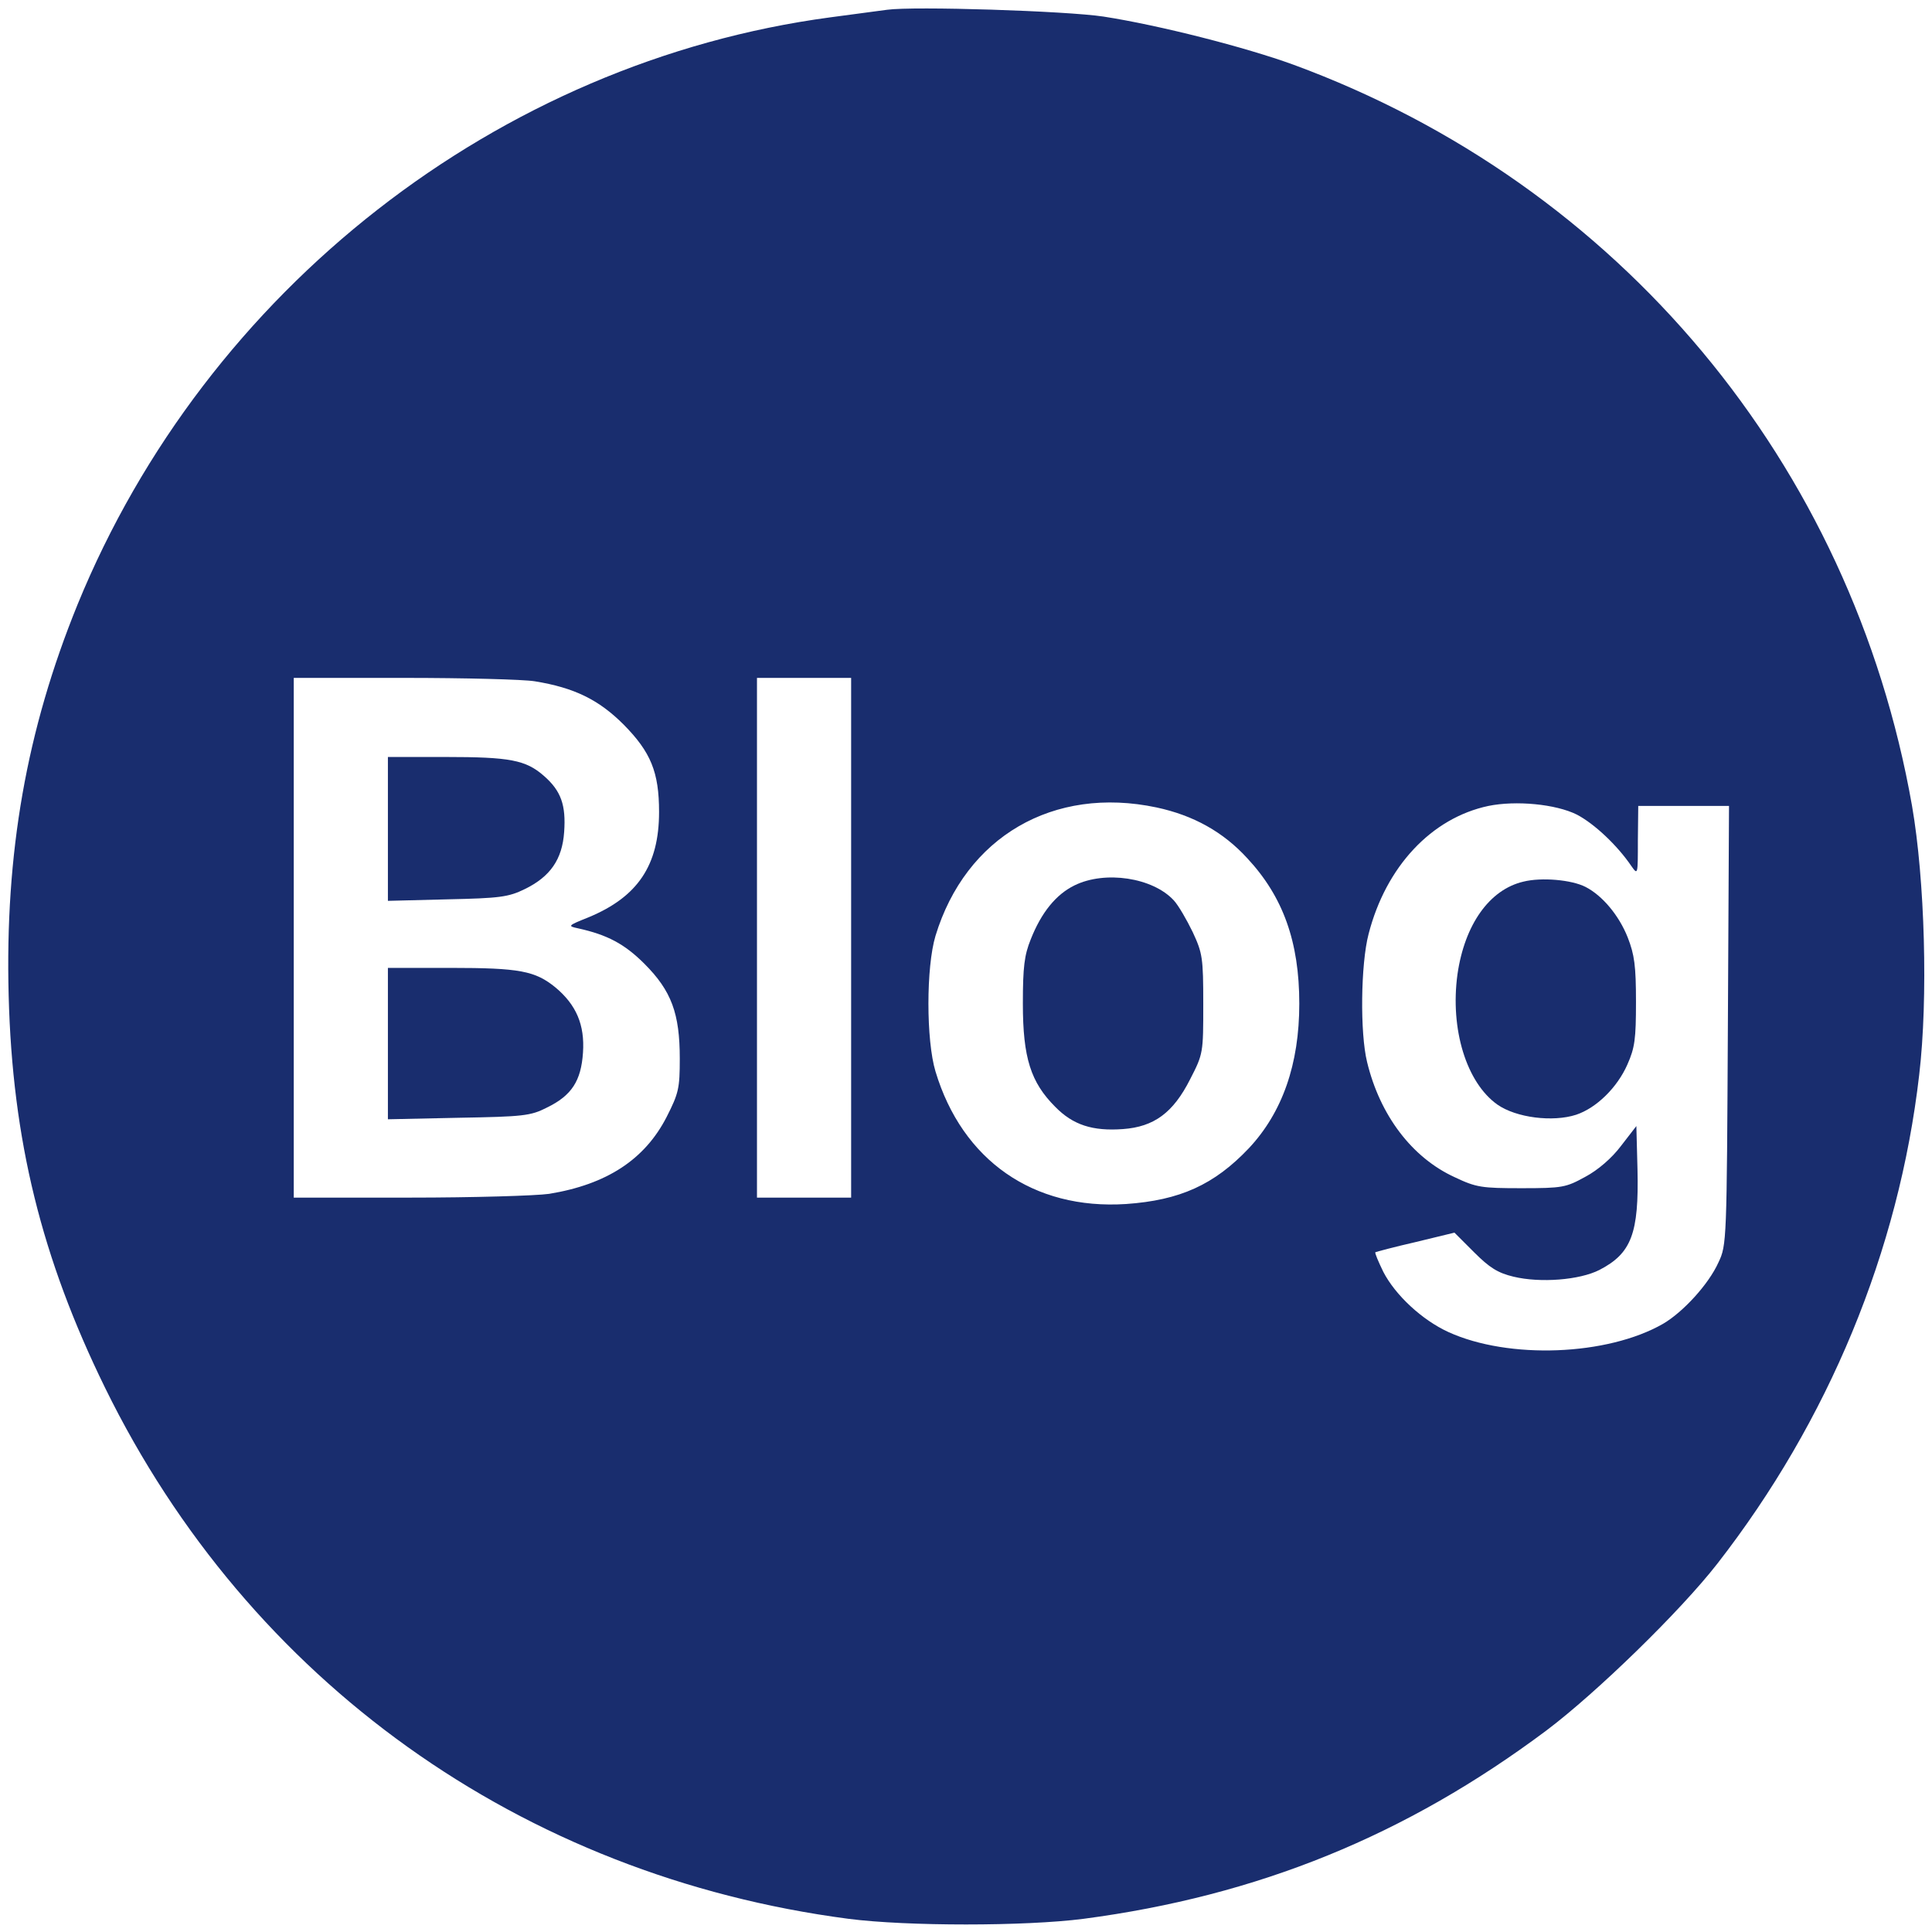
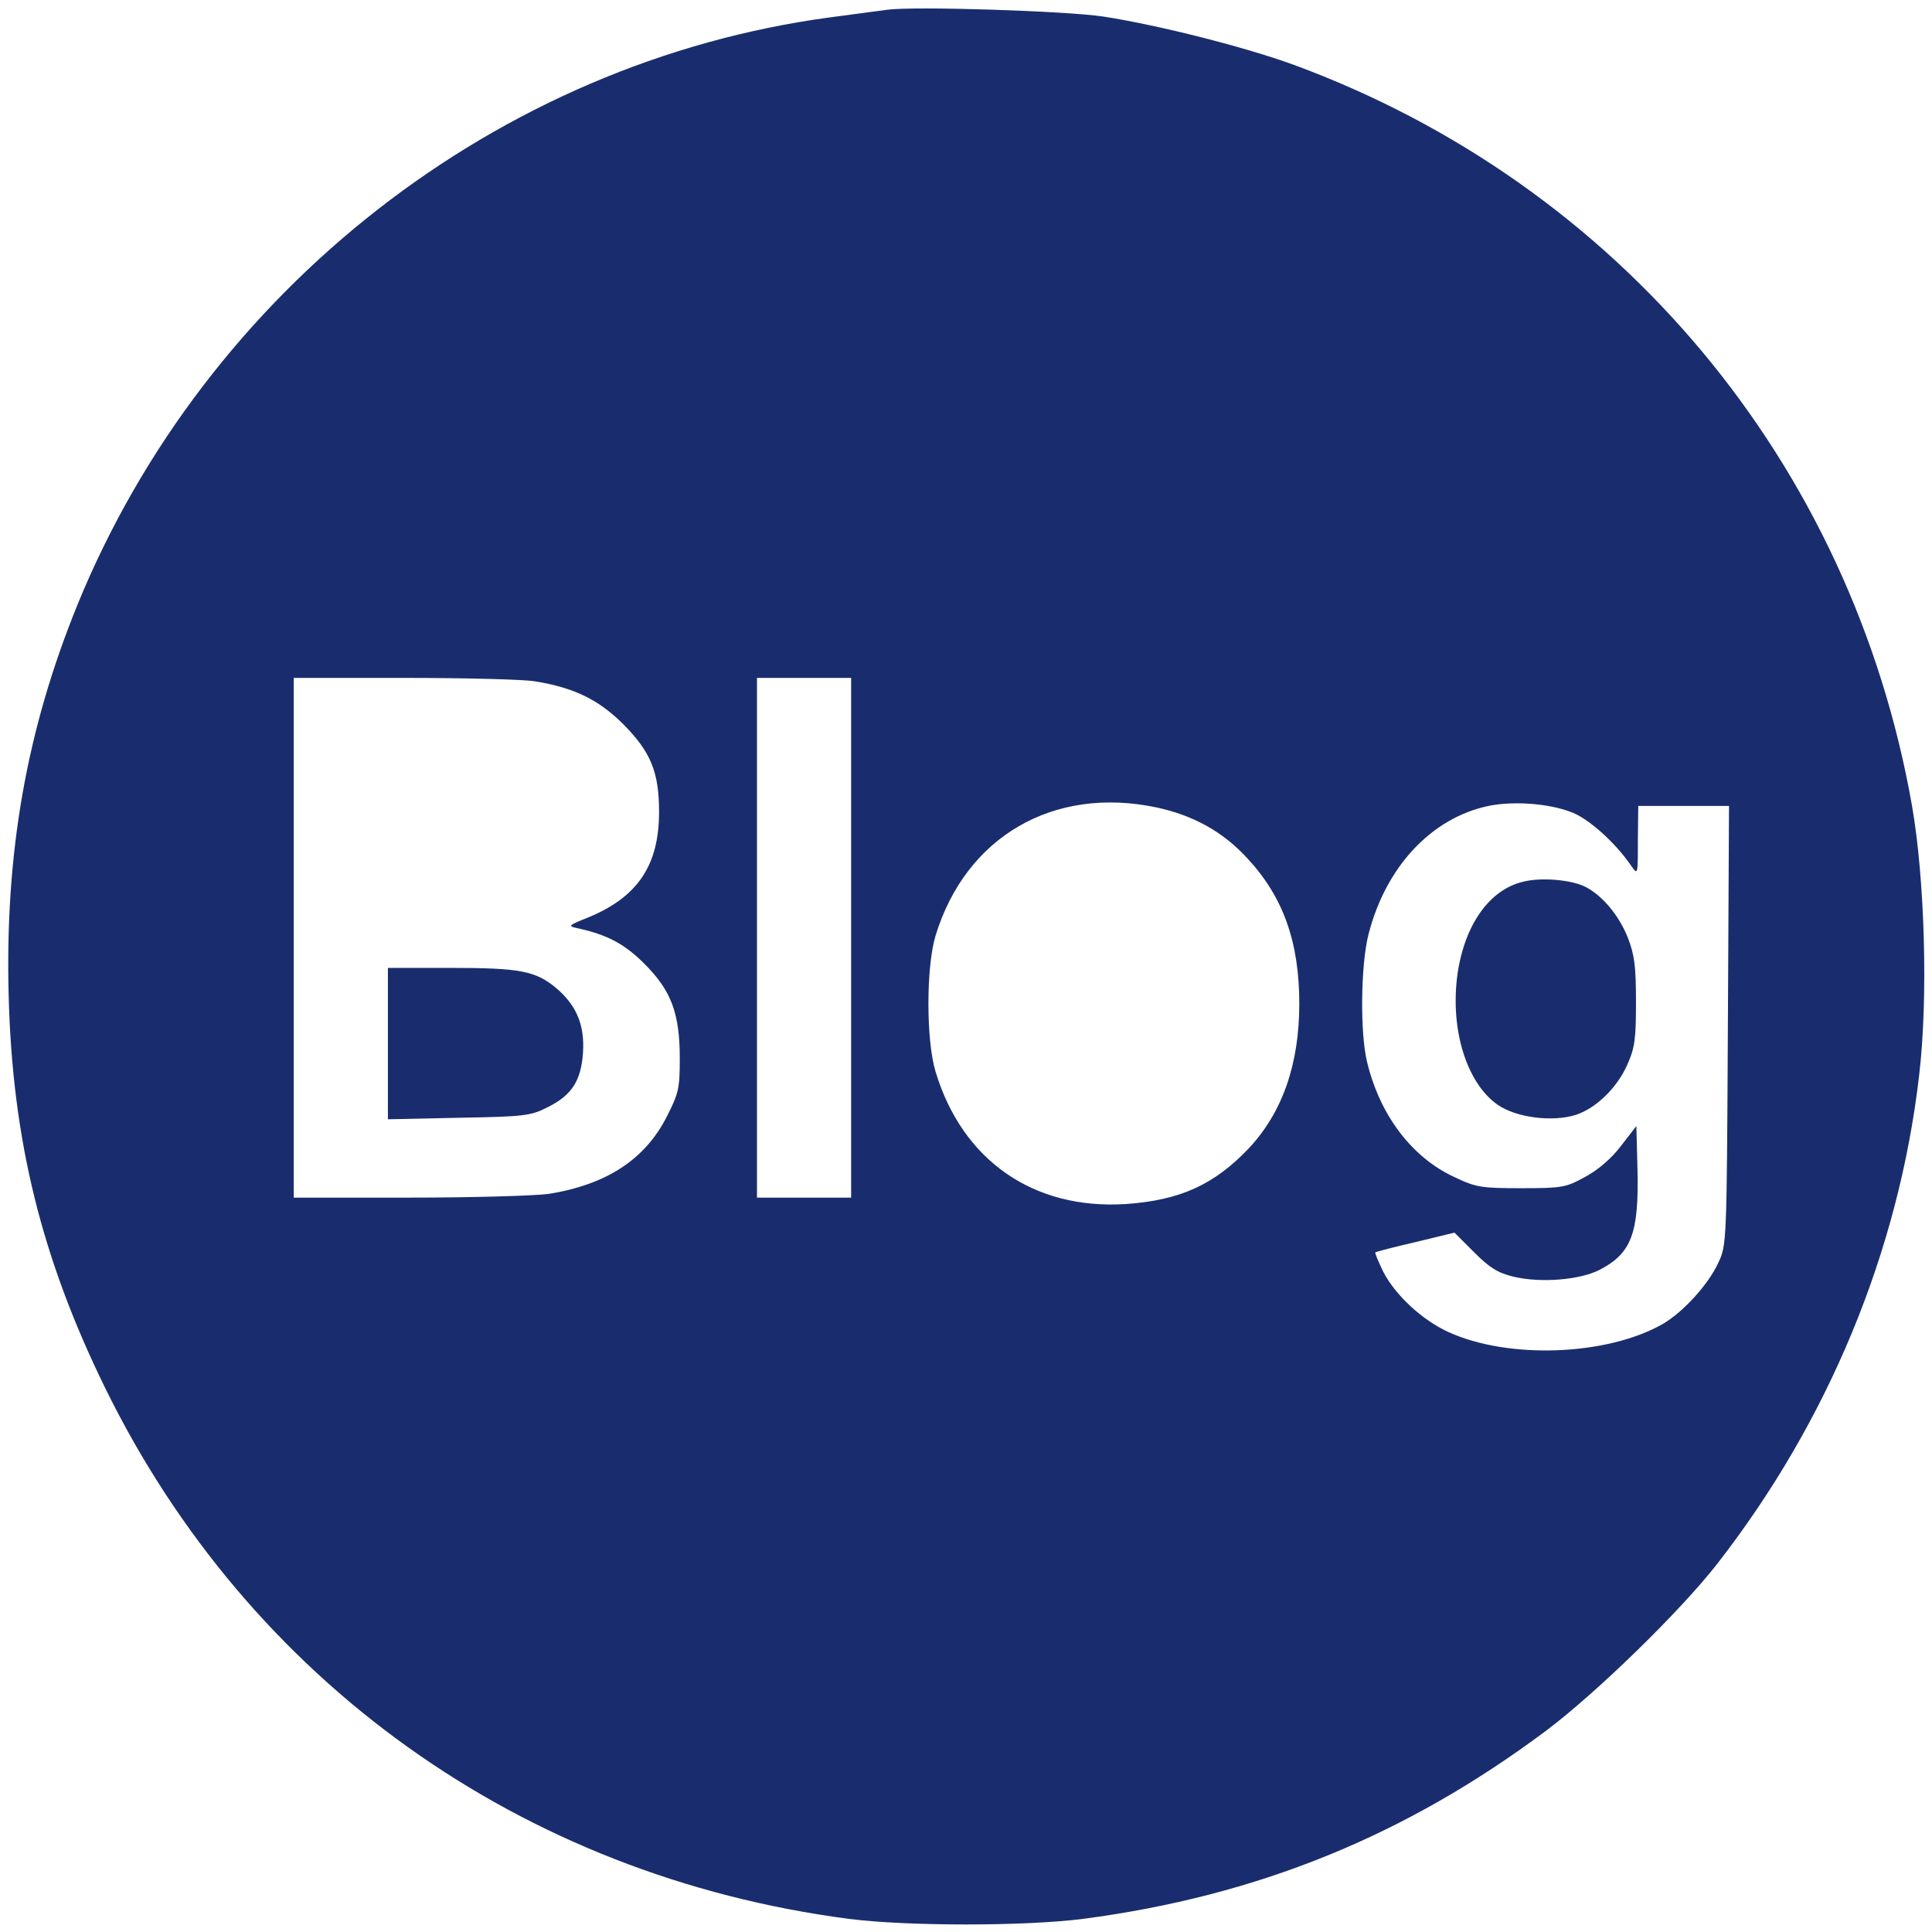
<svg xmlns="http://www.w3.org/2000/svg" version="1.0" width="25px" height="25px" viewBox="0 0 513 513" preserveAspectRatio="xMidYMid meet">
  <g transform="translate(0,513) scale(0.1,-0.1)" fill="#192D6E" stroke="none">
    <path d="M2355 5104 c-16 -2 -84 -11 -150 -20 -882 -118 -1657 -723 -1999 -1559 -136 -334 -193 -661 -183 -1039 10 -383 87 -696 256 -1041 382 -779 1105 -1296 1974 -1410 155 -20 469 -20 624 0 463 61 856 221 1229 500 133 100 356 317 454 443 295 379 482 830 536 1298 24 203 15 518 -19 714 -160 910 -778 1650 -1642 1968 -129 47 -357 105 -505 128 -99 15 -504 28 -575 18z m-935 -1783 c105 -17 170 -49 236 -115 72 -73 94 -126 94 -232 0 -142 -57 -226 -188 -280 -55 -22 -55 -23 -27 -29 77 -17 123 -41 176 -94 72 -72 94 -132 94 -252 0 -79 -3 -92 -35 -155 -58 -113 -159 -179 -312 -204 -35 -5 -201 -10 -370 -10 l-308 0 0 690 0 690 293 0 c160 0 317 -4 347 -9z m840 -681 l0 -690 -125 0 -125 0 0 690 0 690 125 0 125 0 0 -690z m811 346 c98 -21 177 -65 241 -135 95 -102 138 -222 138 -386 0 -161 -45 -289 -134 -384 -92 -97 -183 -138 -326 -148 -246 -16 -435 116 -506 352 -25 83 -25 277 0 360 80 263 313 399 587 341z m1116 -19 c46 -24 107 -81 145 -137 17 -24 17 -23 17 68 l1 92 120 0 121 0 -3 -582 c-3 -573 -3 -584 -25 -630 -26 -58 -94 -132 -147 -163 -148 -85 -410 -95 -570 -22 -70 32 -141 98 -173 160 -13 27 -23 50 -21 52 2 1 50 14 107 27 l103 25 52 -52 c41 -41 63 -55 105 -65 71 -17 175 -9 228 18 85 44 105 97 101 267 l-3 115 -41 -53 c-24 -32 -61 -64 -95 -82 -51 -28 -60 -30 -169 -30 -106 0 -120 2 -177 29 -114 52 -199 165 -233 306 -19 77 -17 260 4 340 46 179 167 308 318 340 73 15 179 5 235 -23z" />
-     <path d="M1030 2929 l0 -191 158 4 c139 3 162 6 205 27 68 33 100 79 105 152 5 71 -8 109 -54 149 -48 42 -90 50 -261 50 l-153 0 0 -191z" />
    <path d="M1030 2359 l0 -201 188 4 c171 3 191 5 234 27 66 32 91 71 96 146 5 74 -18 127 -73 173 -54 44 -95 52 -279 52 l-166 0 0 -201z" />
-     <path d="M2853 2779 c-49 -24 -88 -72 -116 -143 -17 -42 -21 -73 -21 -171 0 -144 21 -209 86 -274 47 -48 99 -65 180 -59 82 6 133 43 178 132 35 68 35 70 35 200 0 123 -2 135 -28 191 -16 33 -38 71 -50 84 -56 61 -183 80 -264 40z" />
    <path d="M4045 2789 c-90 -21 -156 -114 -175 -246 -20 -146 24 -288 106 -346 50 -35 147 -47 209 -27 54 18 109 72 136 133 20 45 23 68 23 167 0 95 -4 125 -22 171 -23 58 -67 111 -112 134 -37 19 -117 26 -165 14z" />
  </g>
</svg>